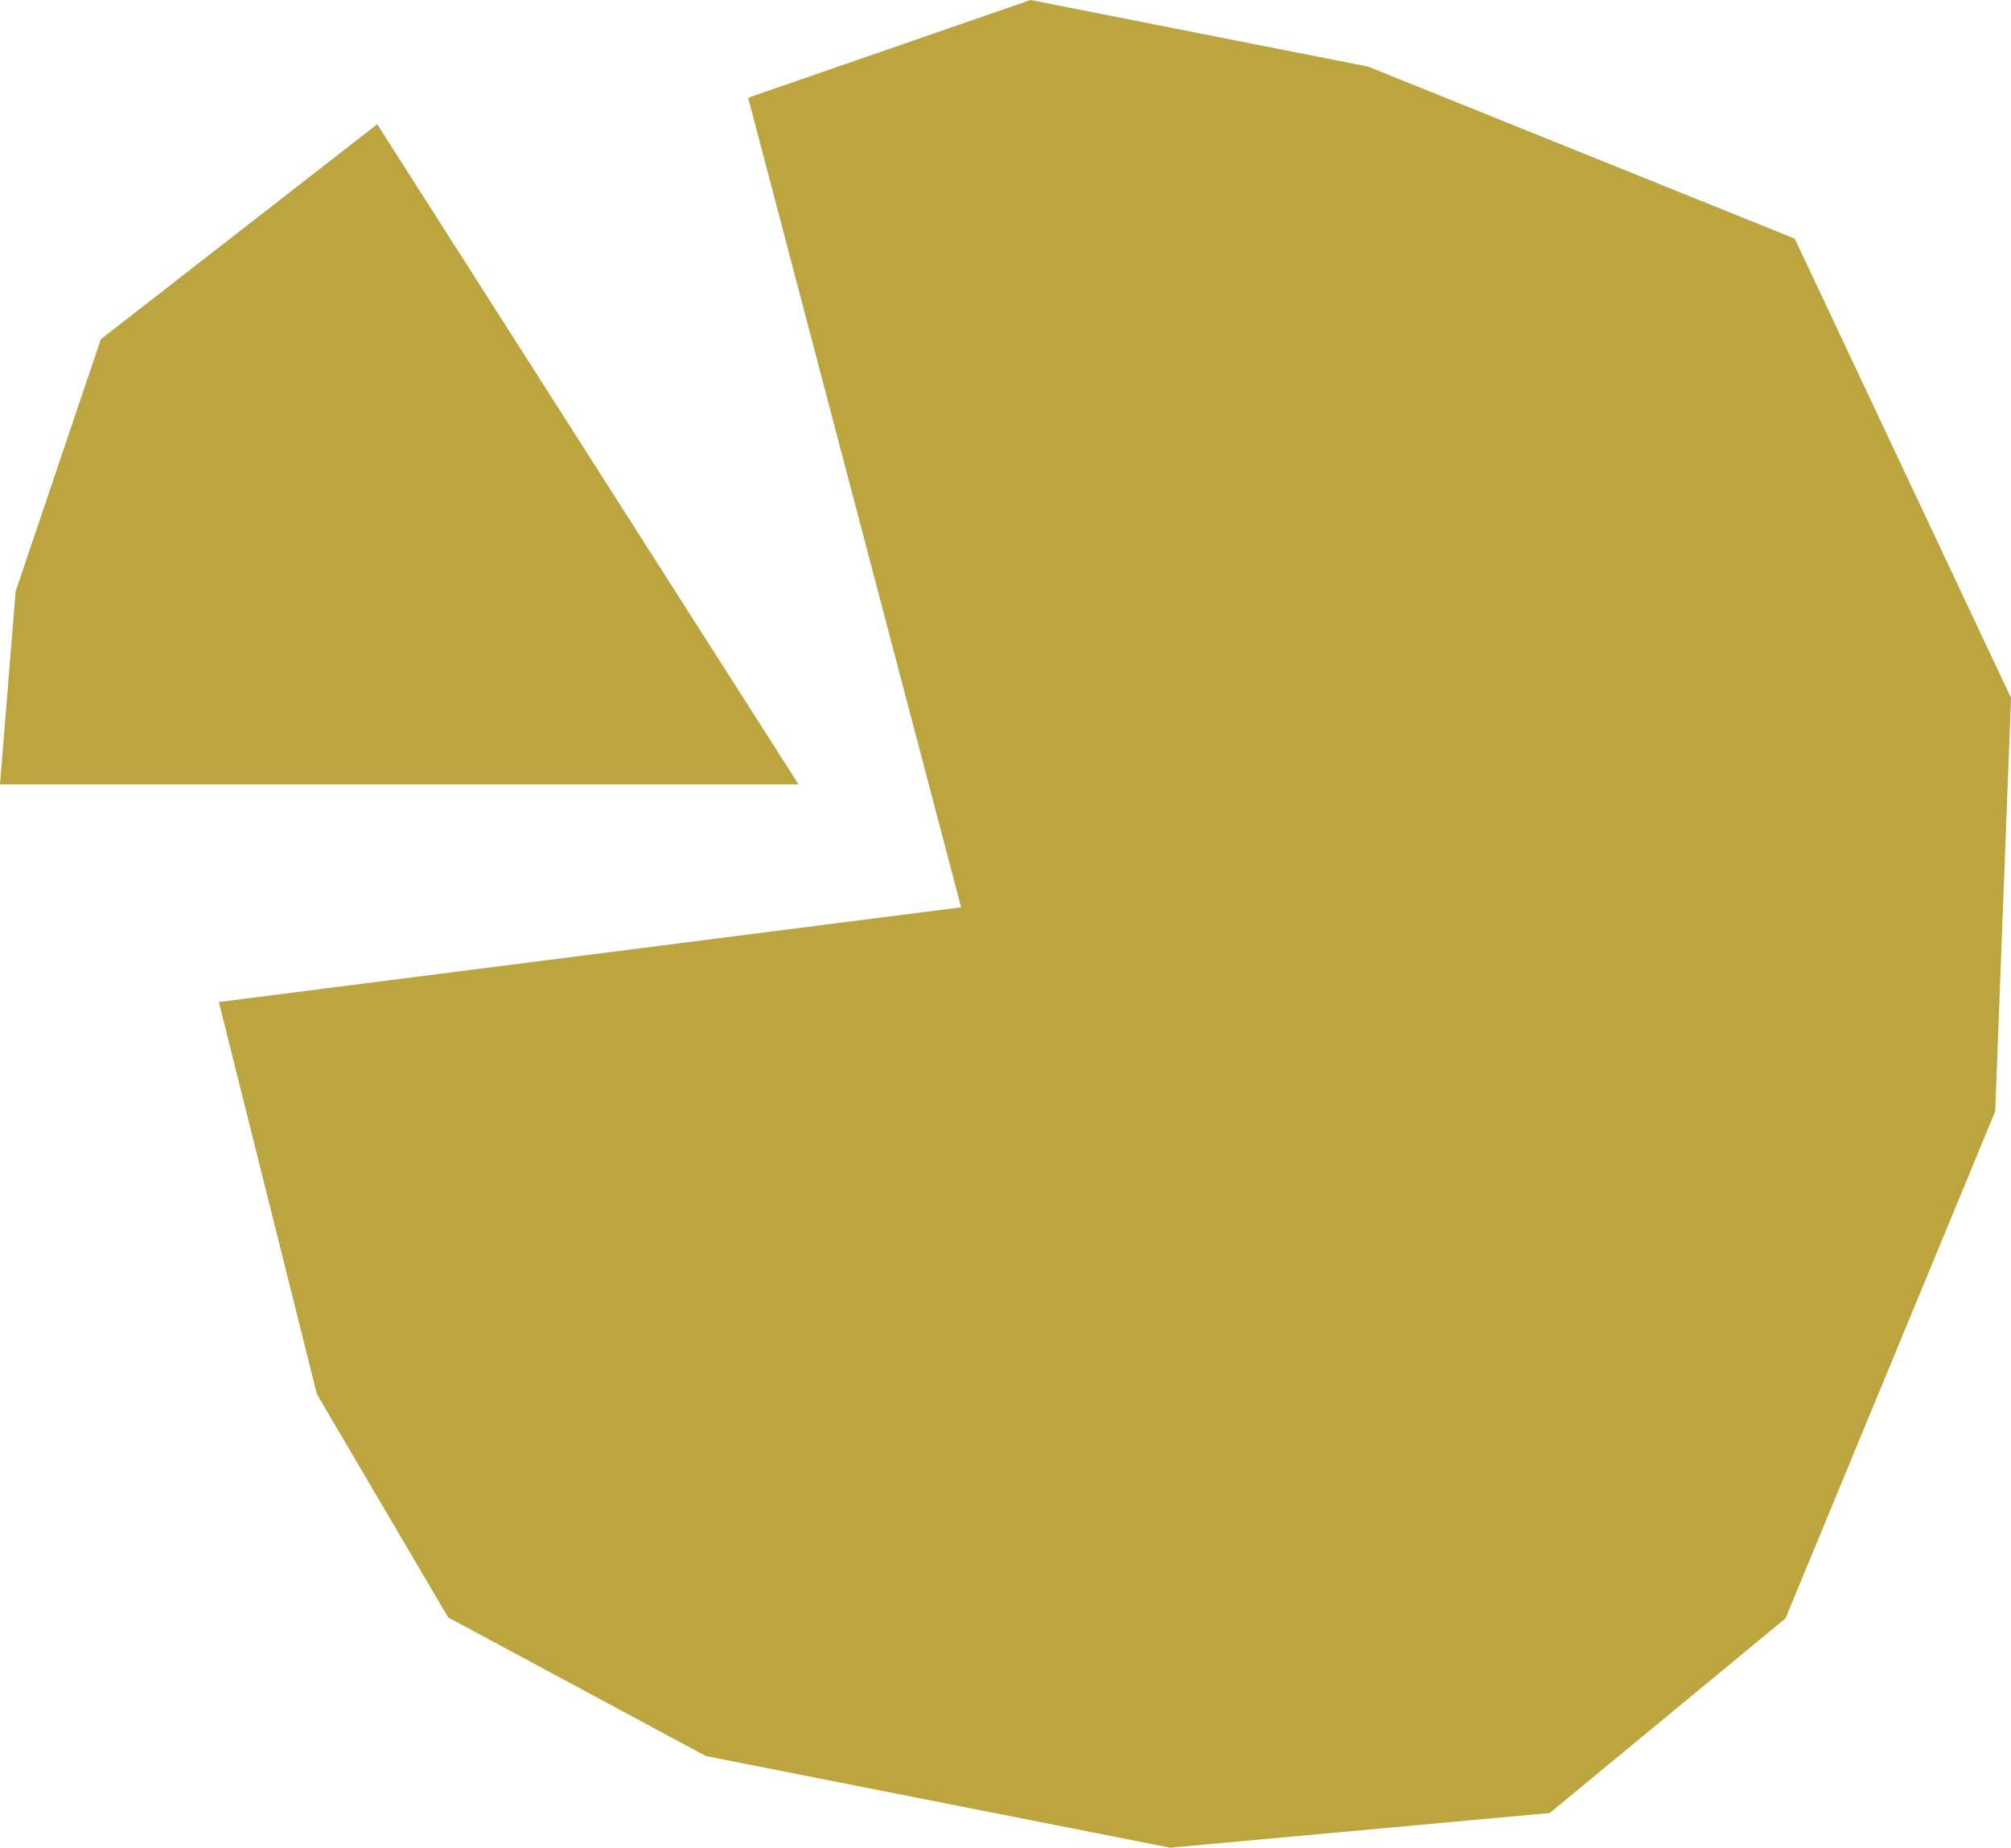
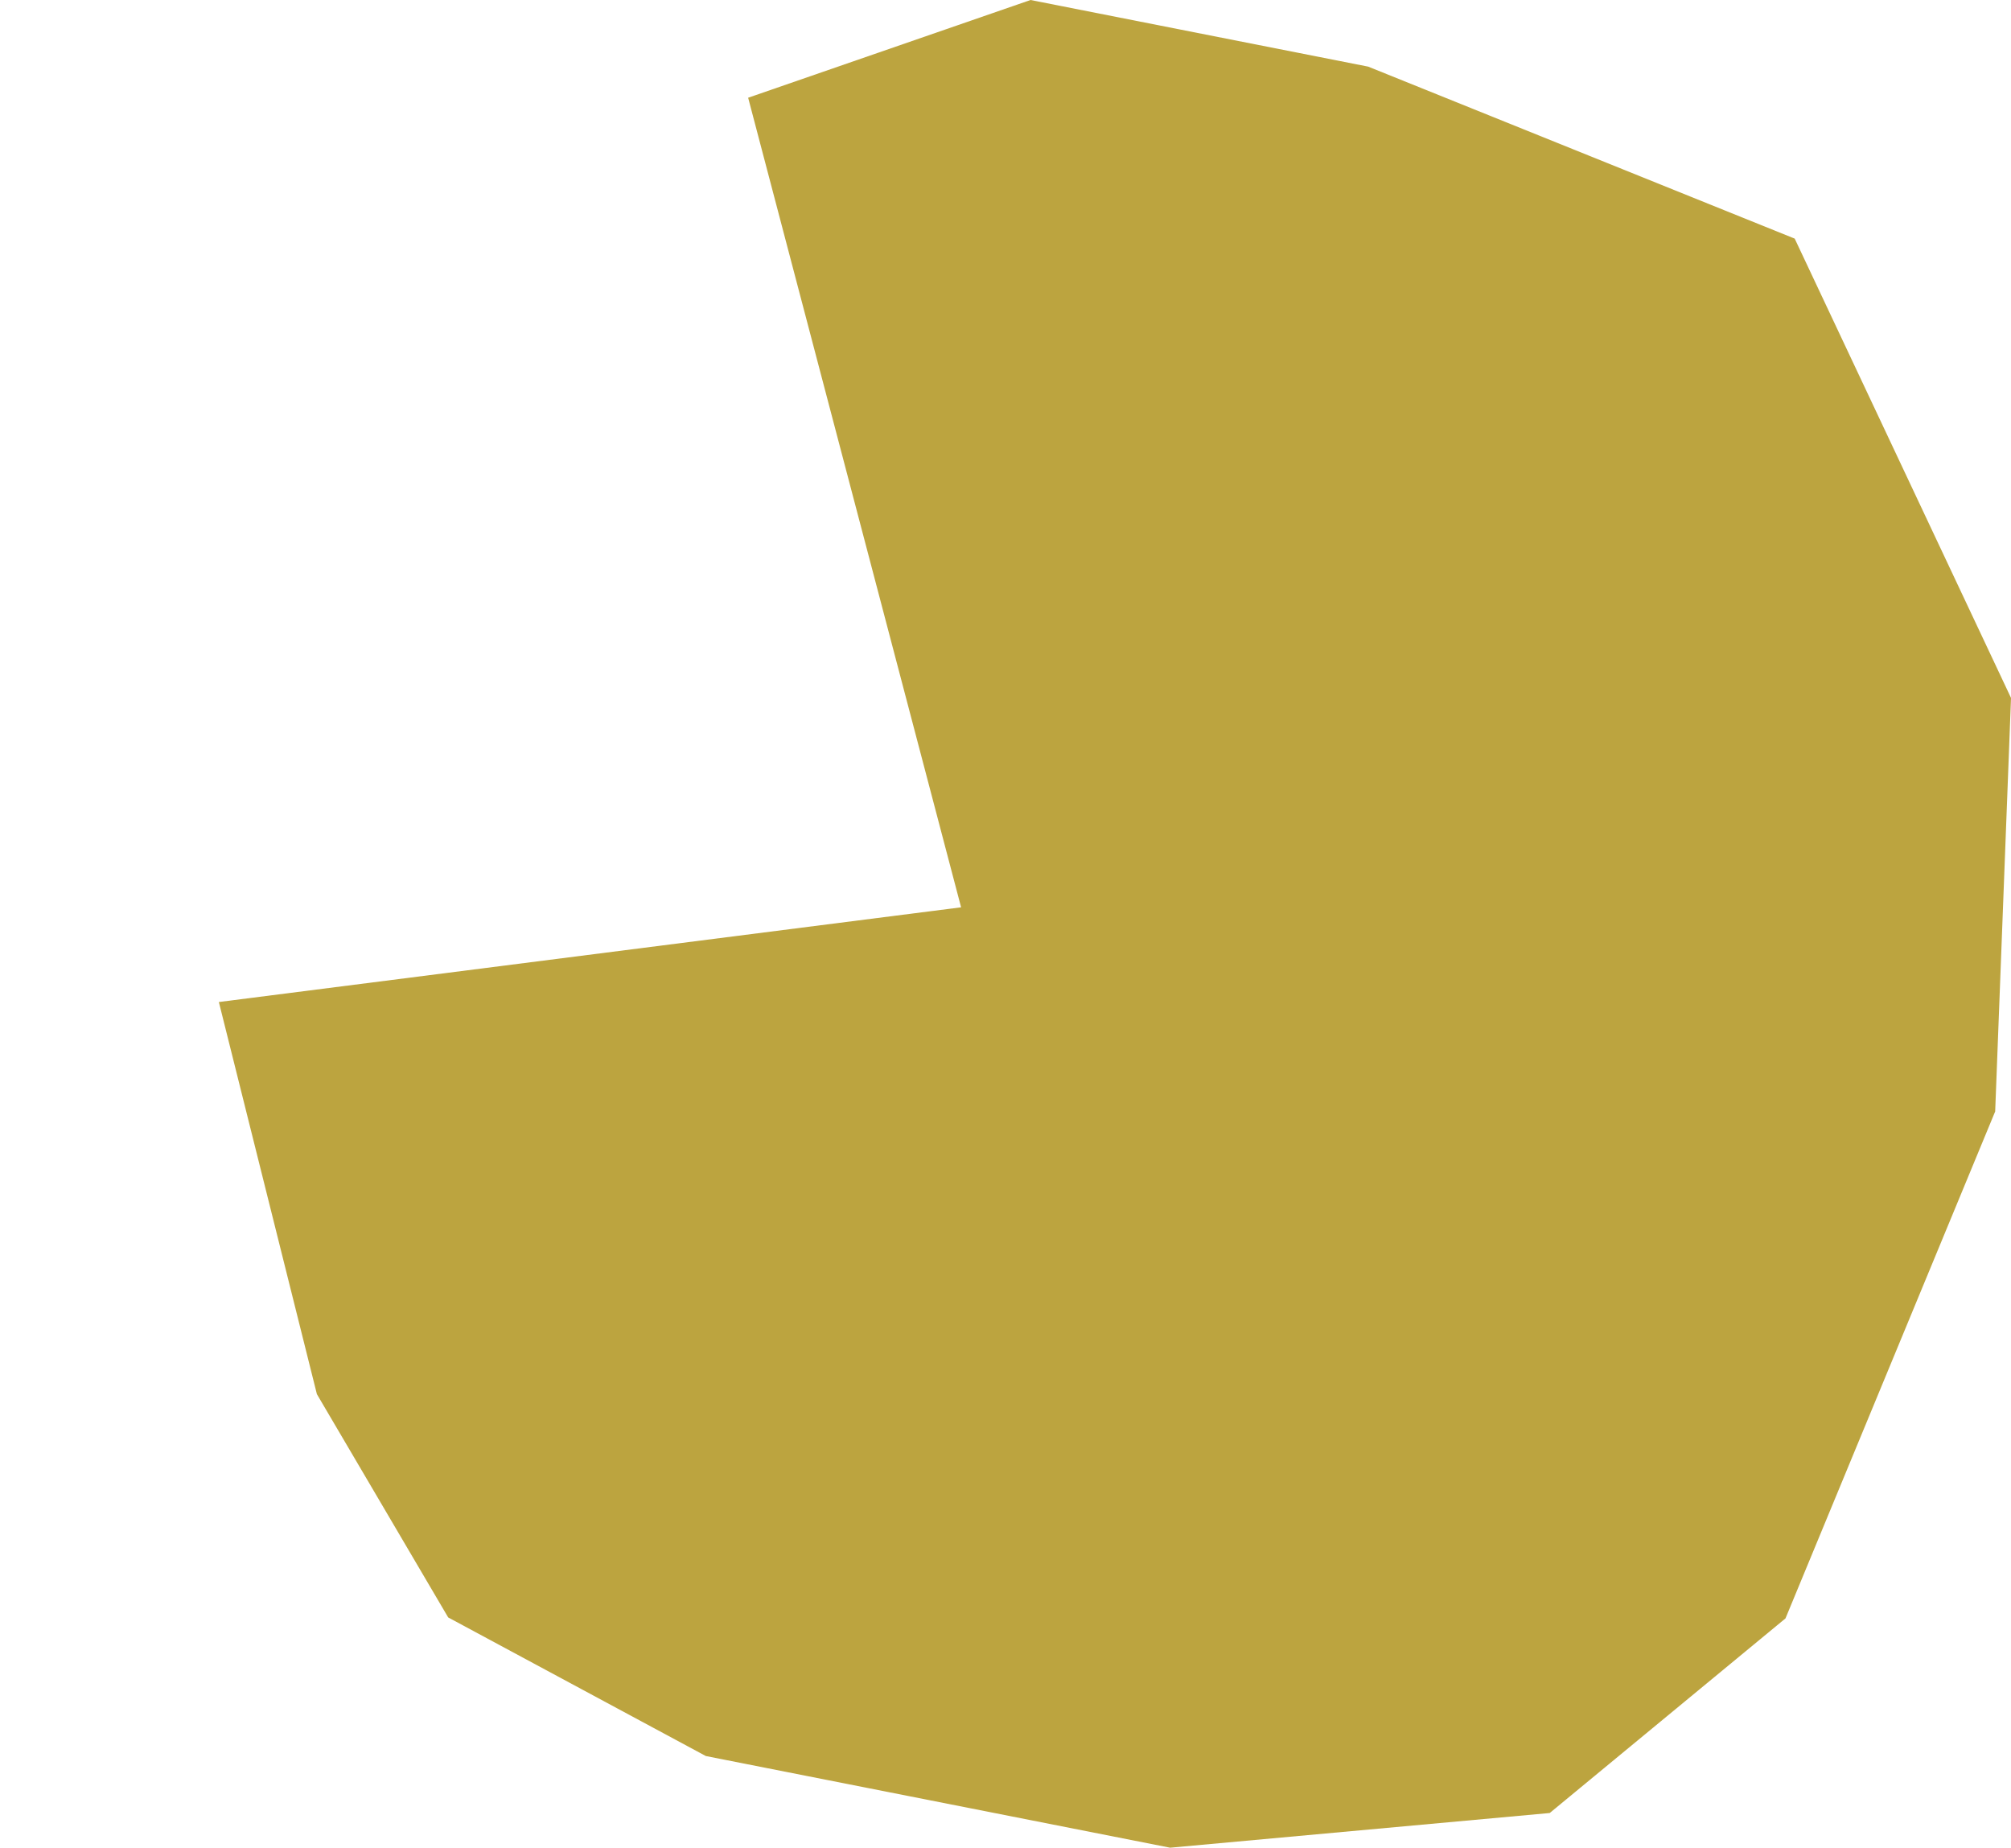
<svg xmlns="http://www.w3.org/2000/svg" width="177.751" height="163.292" viewBox="0 0 177.751 163.292">
  <g id="Raggruppa_830" data-name="Raggruppa 830" transform="translate(0 0)">
-     <path id="Tracciato_19048" data-name="Tracciato 19048" d="M8.913,22.233,1.382,44.516,0,61.57l70.579,0L33.341,3.234Z" transform="translate(0 7.746)" fill="#bca43f" />
-     <path id="Tracciato_19049" data-name="Tracciato 19049" d="M77.444,0,52.483,8.637,71.306,80.184,5.7,88.554l8.665,34.655L25.97,142.941l22.775,12.25,41.038,8.1,33.551-3.066,20.84-17.2,18.534-44.8,1.4-36.546L144.988,21.088l-37.7-15.2Z" transform="translate(13.645)" fill="#bca43f" />
+     <path id="Tracciato_19049" data-name="Tracciato 19049" d="M77.444,0,52.483,8.637,71.306,80.184,5.7,88.554l8.665,34.655L25.97,142.941l22.775,12.25,41.038,8.1,33.551-3.066,20.84-17.2,18.534-44.8,1.4-36.546L144.988,21.088l-37.7-15.2" transform="translate(13.645)" fill="#bca43f" />
  </g>
</svg>